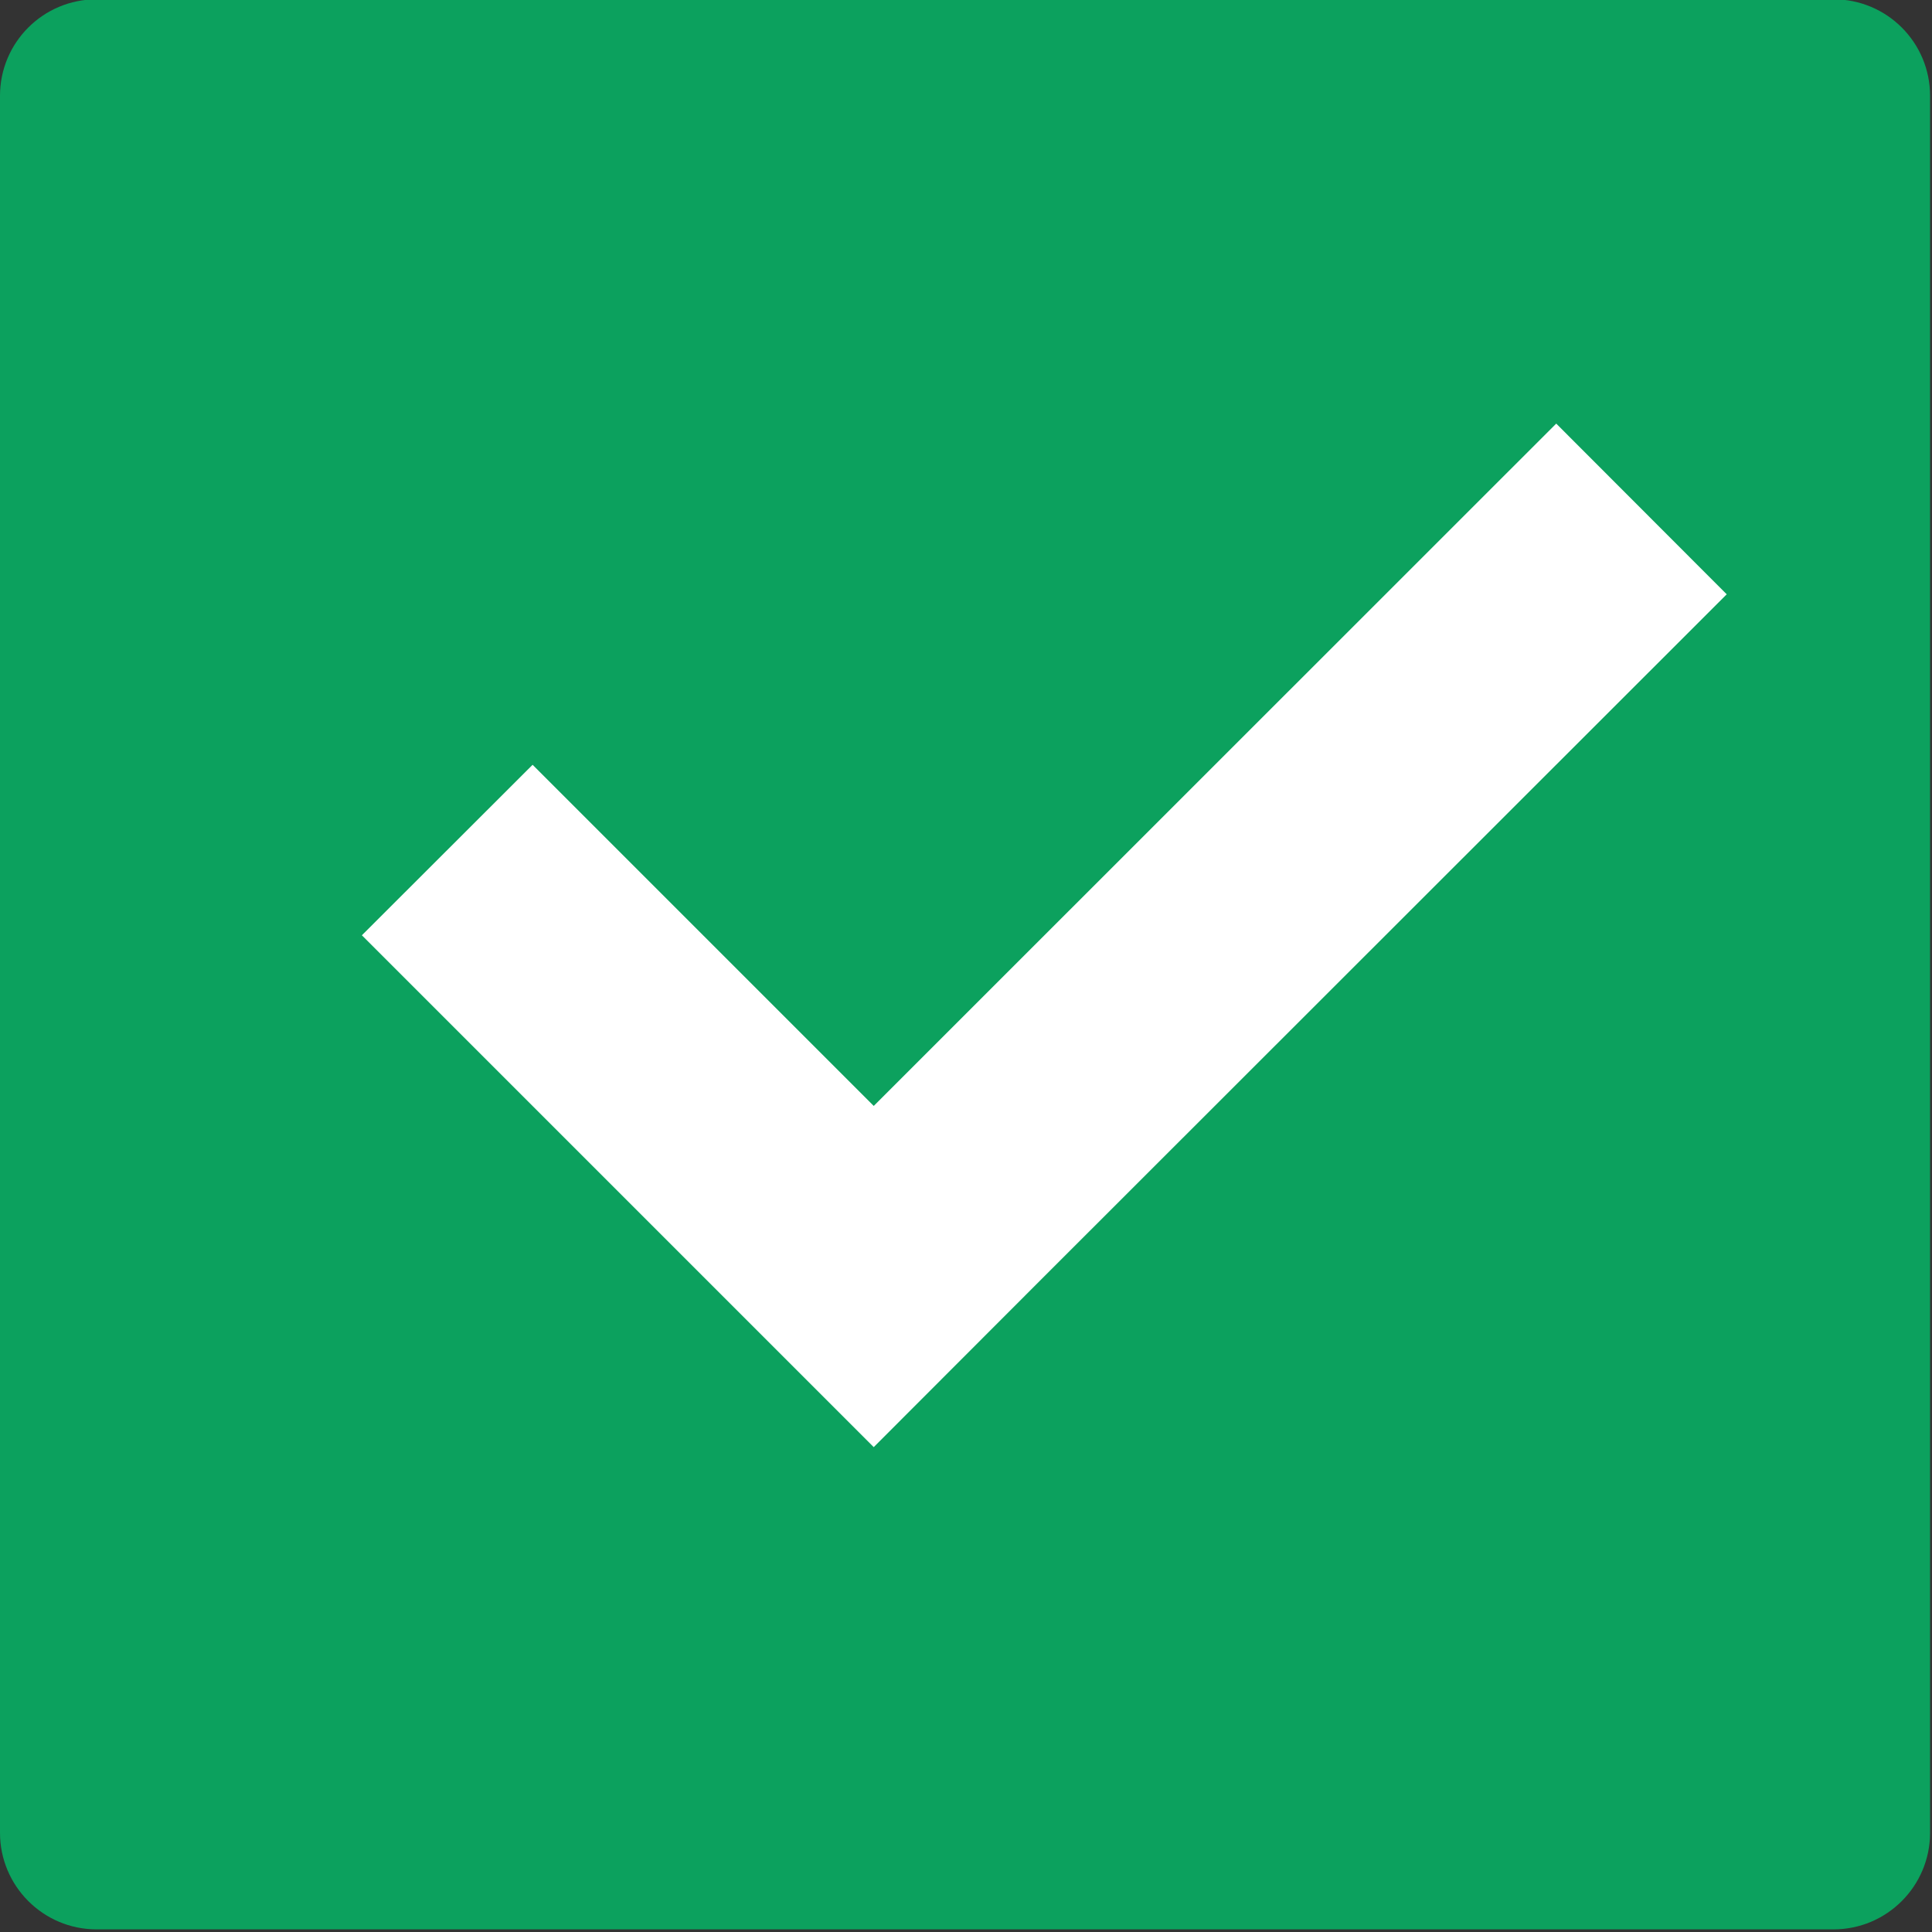
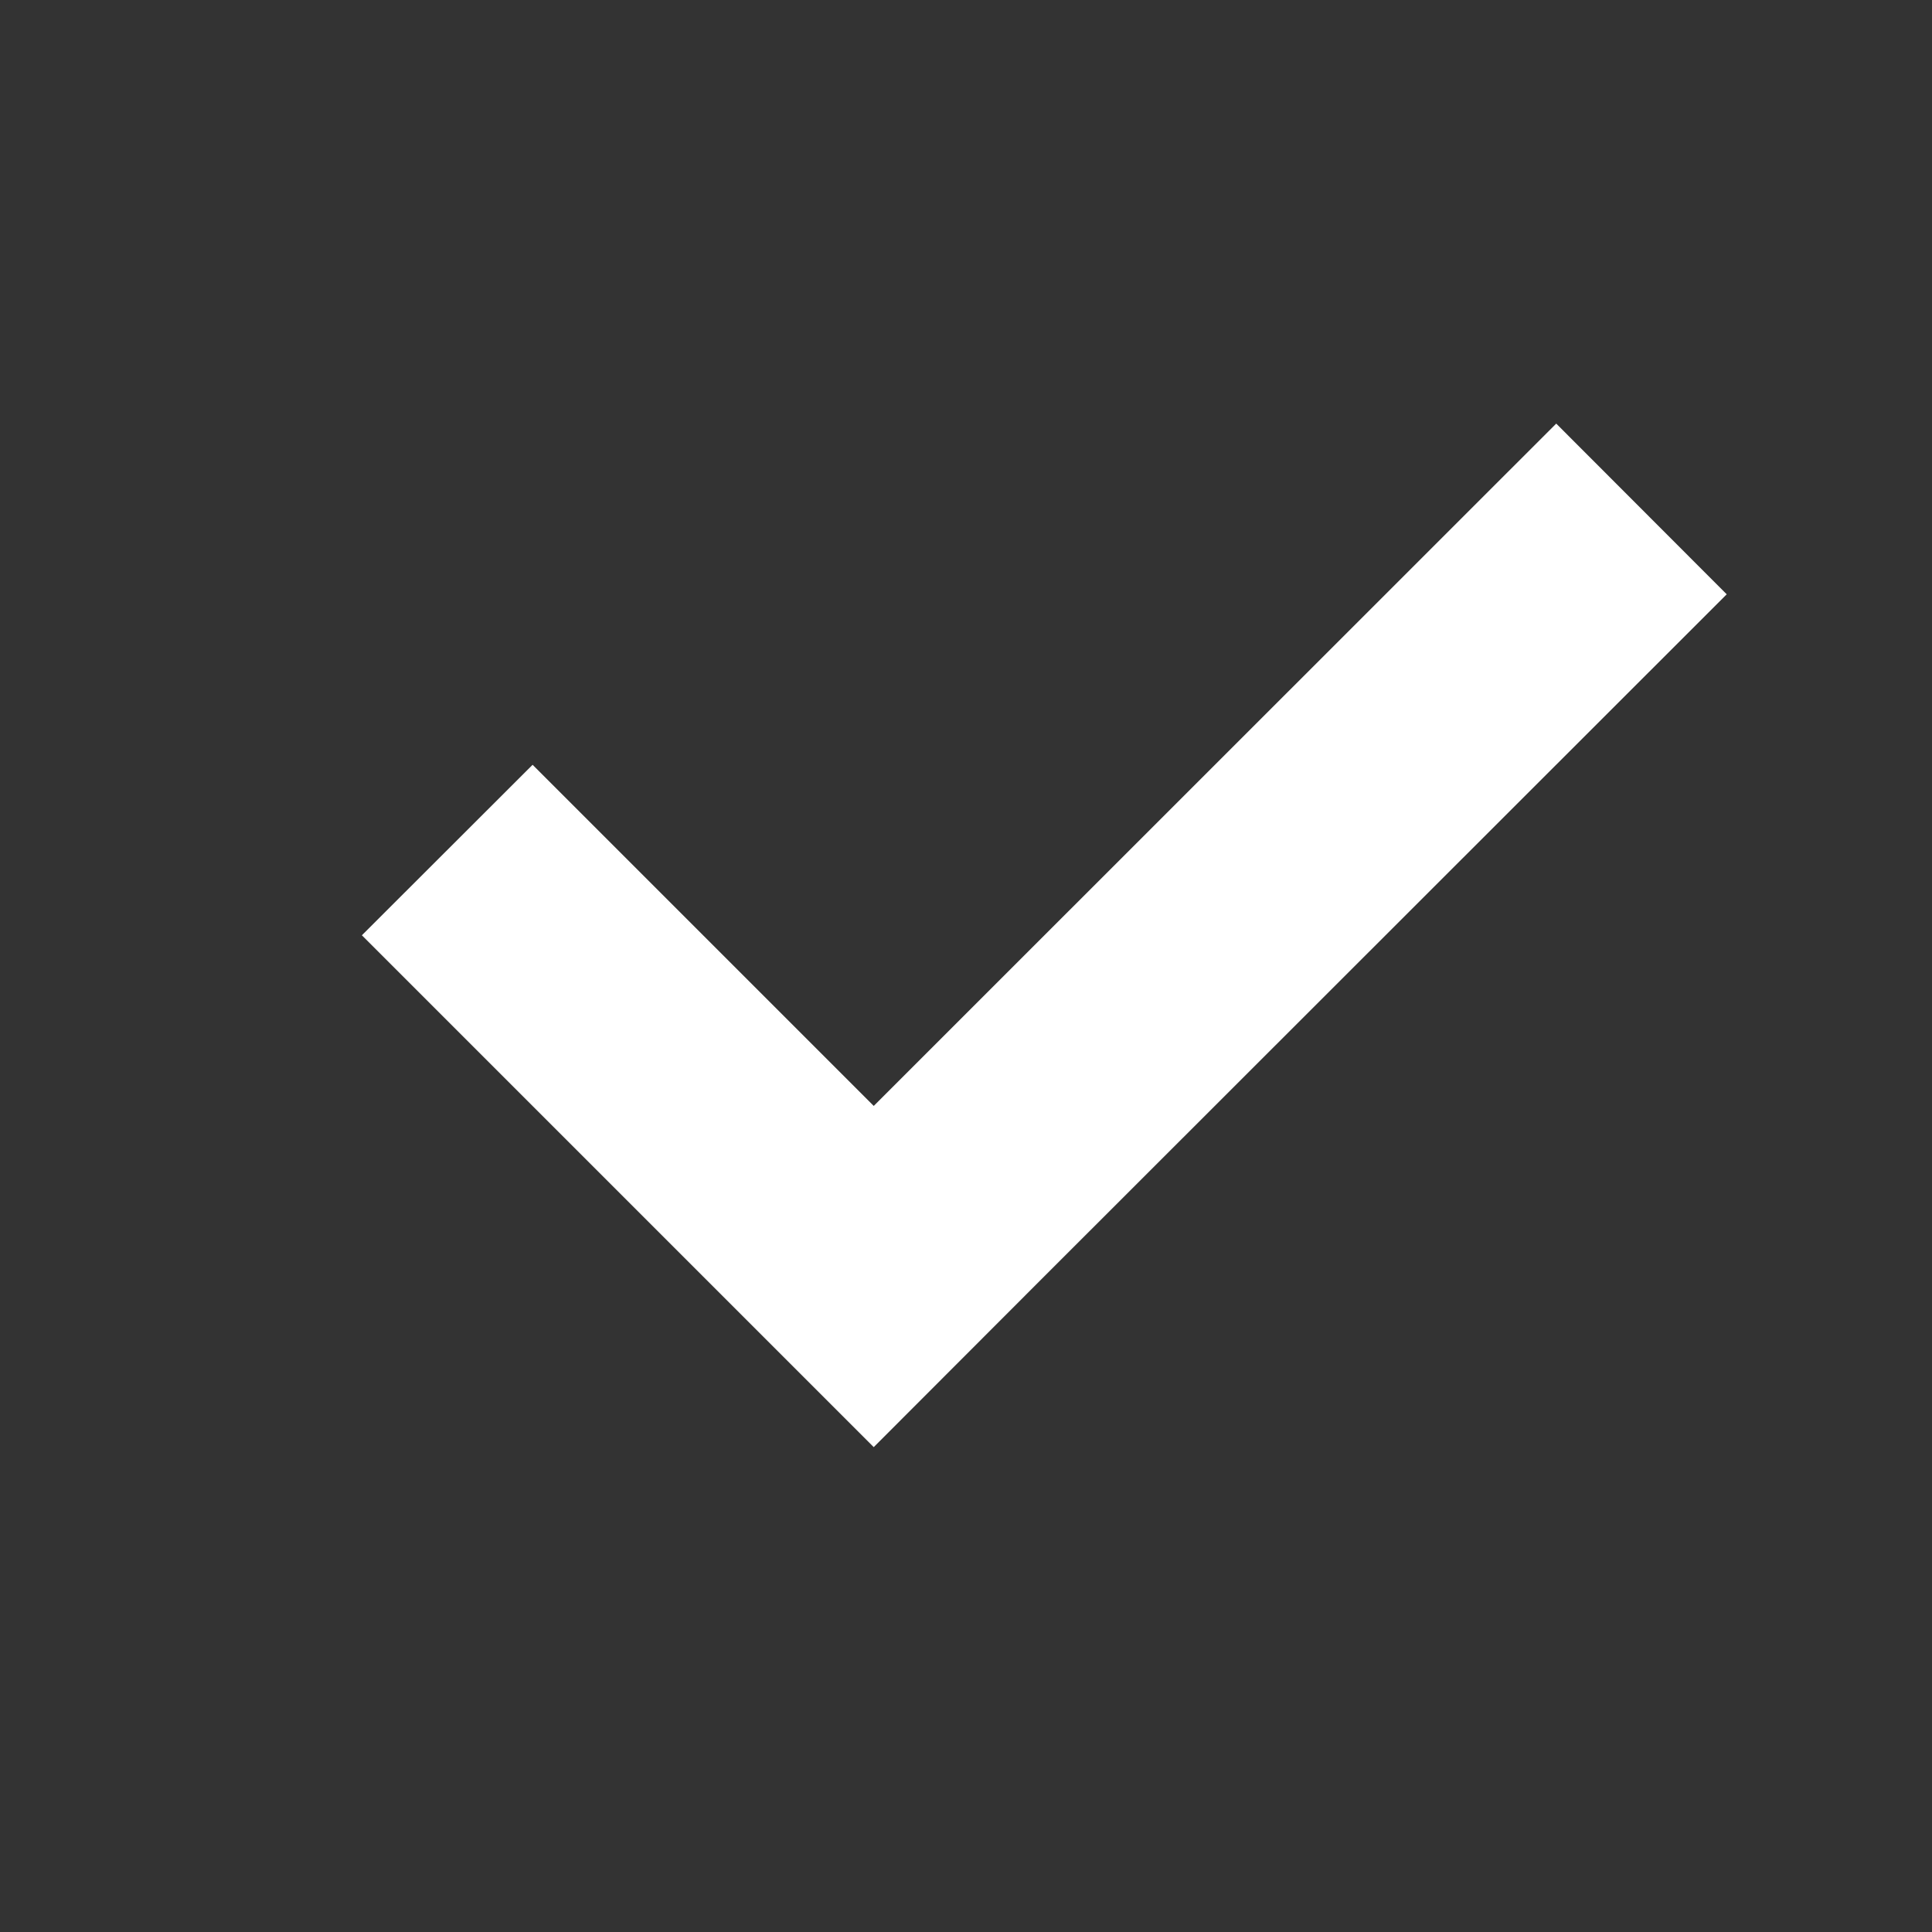
<svg xmlns="http://www.w3.org/2000/svg" width="16" height="16" version="1.1" viewBox="0 0 12 12">
  <rect x="0" y="0" width="12" height="12" fill="#333333" stroke="none" />
  <g transform="matrix(.333 0 0 .333 0 -.003)">
-     <path d="m36 34.195v-32.398c0-0.996-0.805-1.801-1.801-1.801h-32.398c-0.996 0-1.801 0.805-1.801 1.801v32.398c0 0.992 0.805 1.801 1.801 1.801h32.398c0.996 0 1.801-0.809 1.801-1.801z" fill="#0ca15e" />
    <path d="m29.027 7.91-12.73 12.727-6.363-6.363-3.184 3.18 9.547 9.547 3.18-3.184 12.73-12.723z" fill="#fff" />
  </g>
</svg>